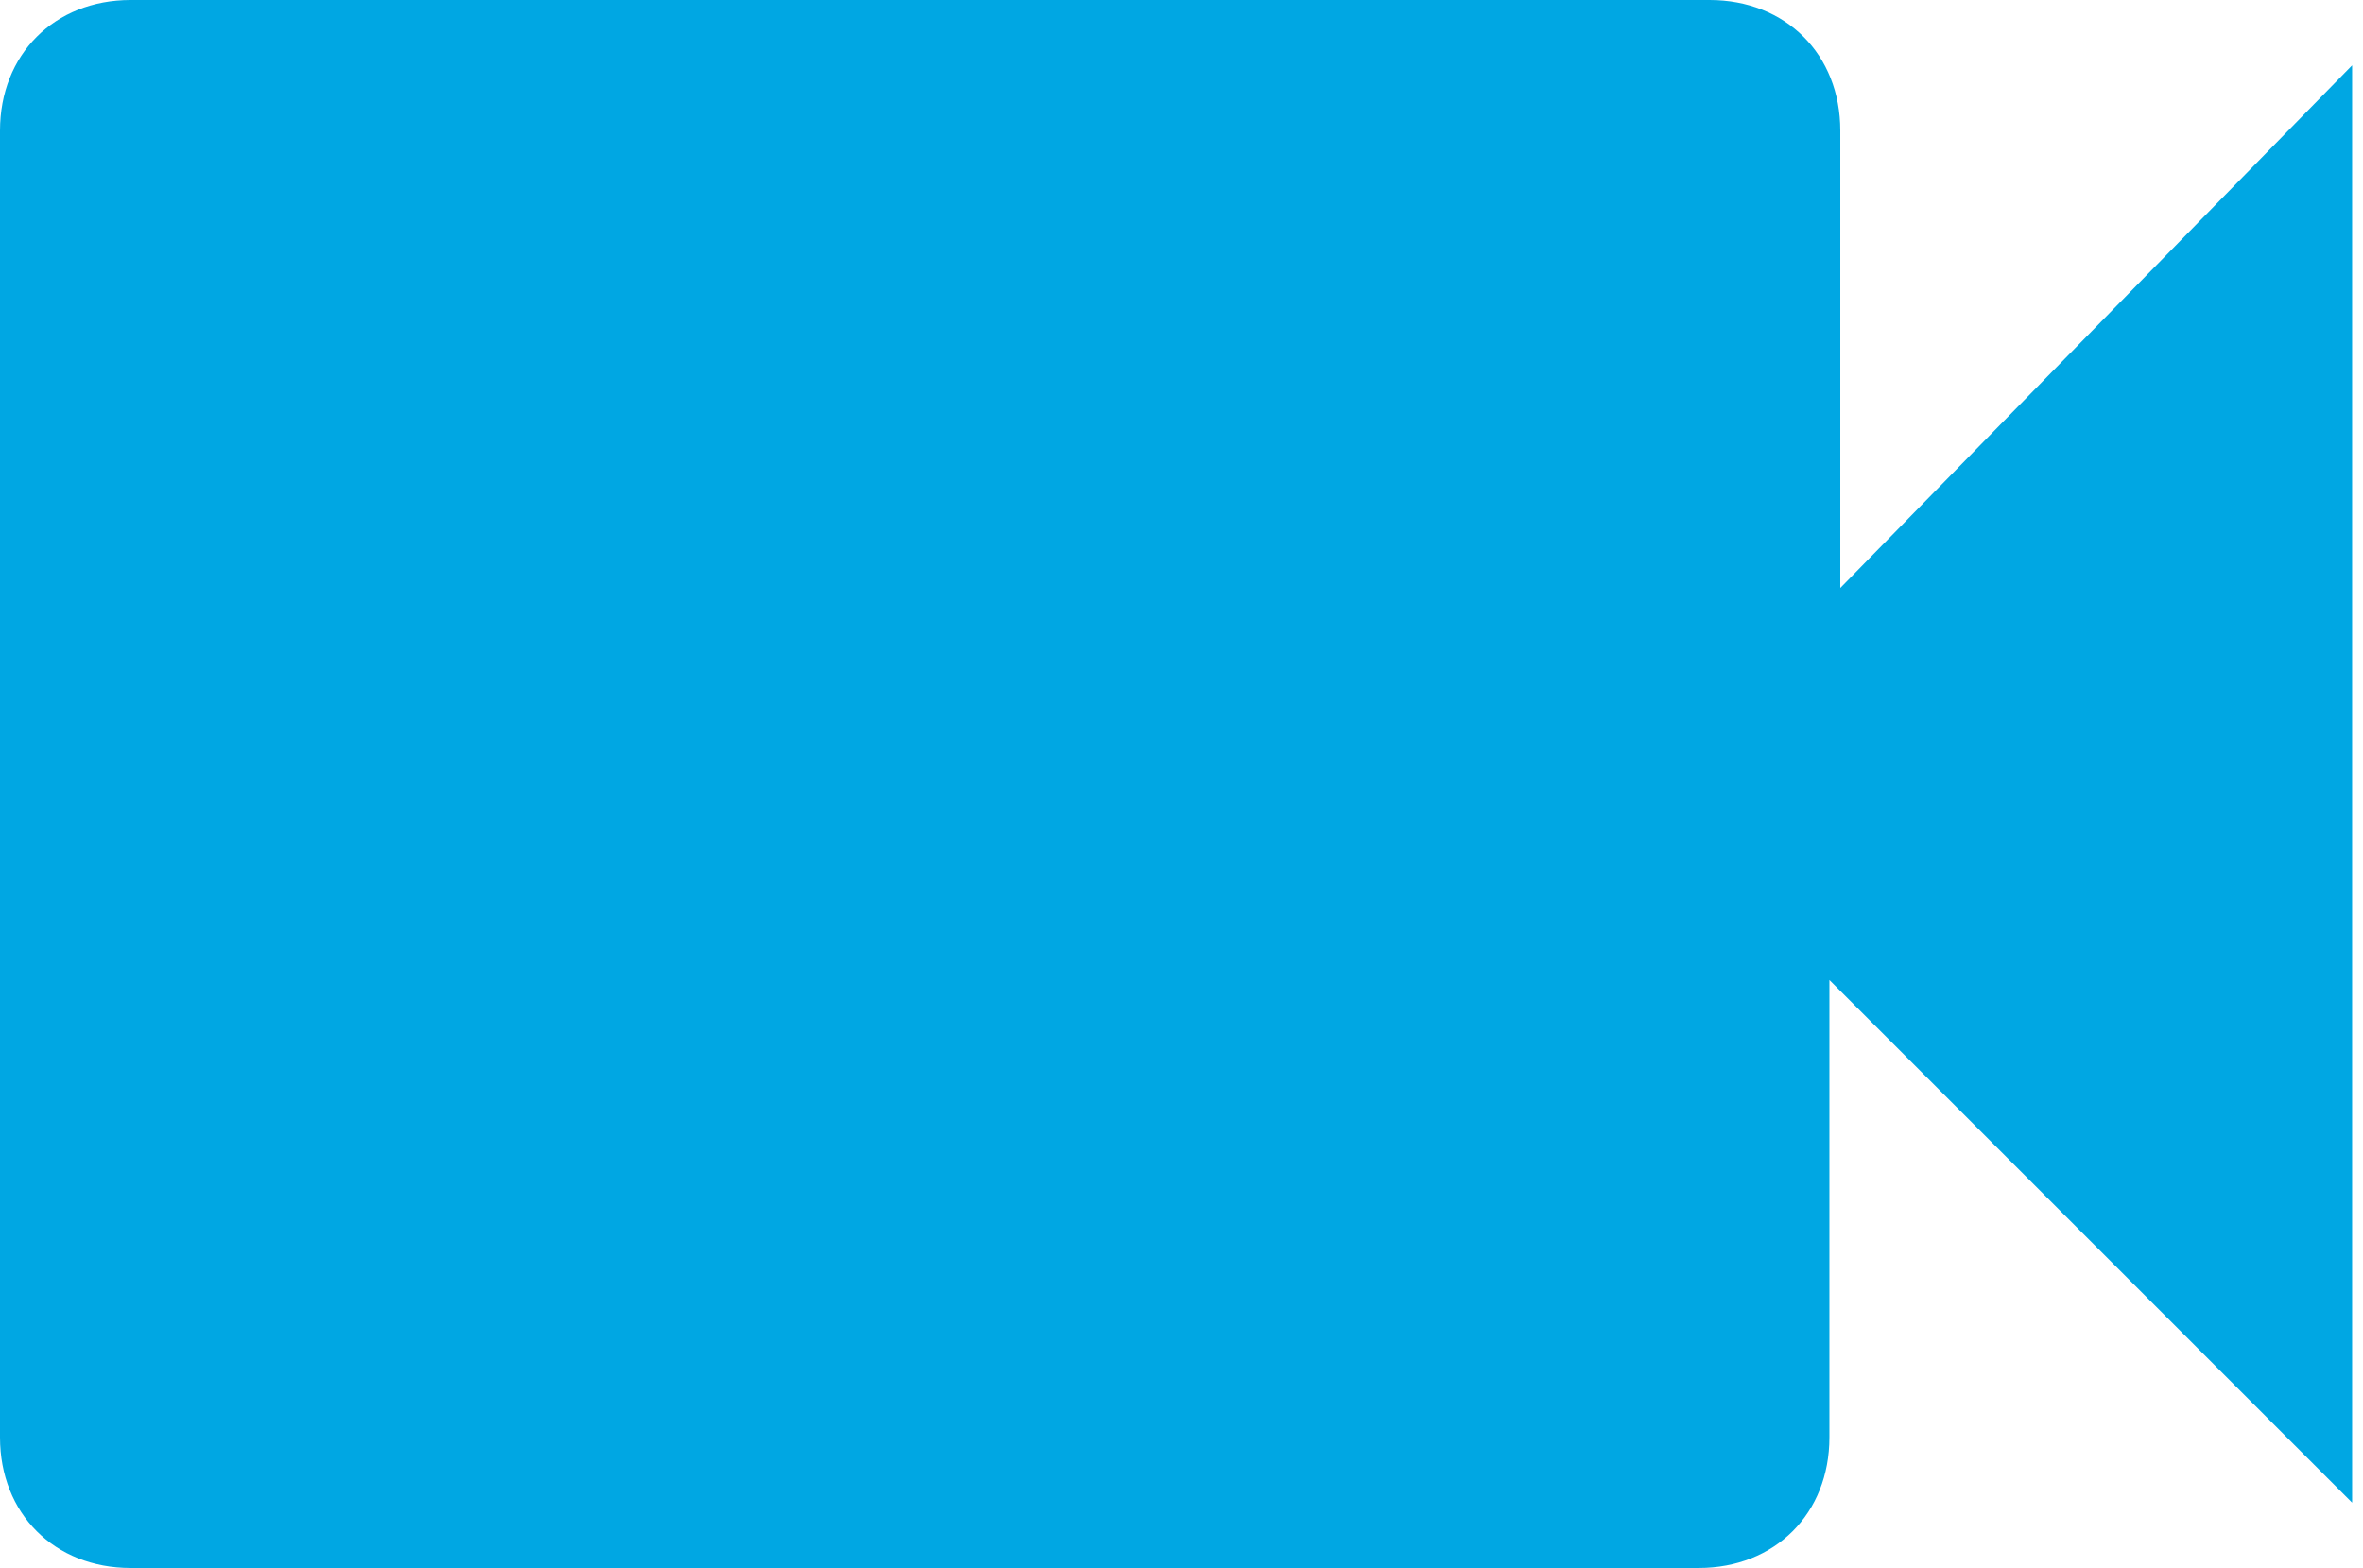
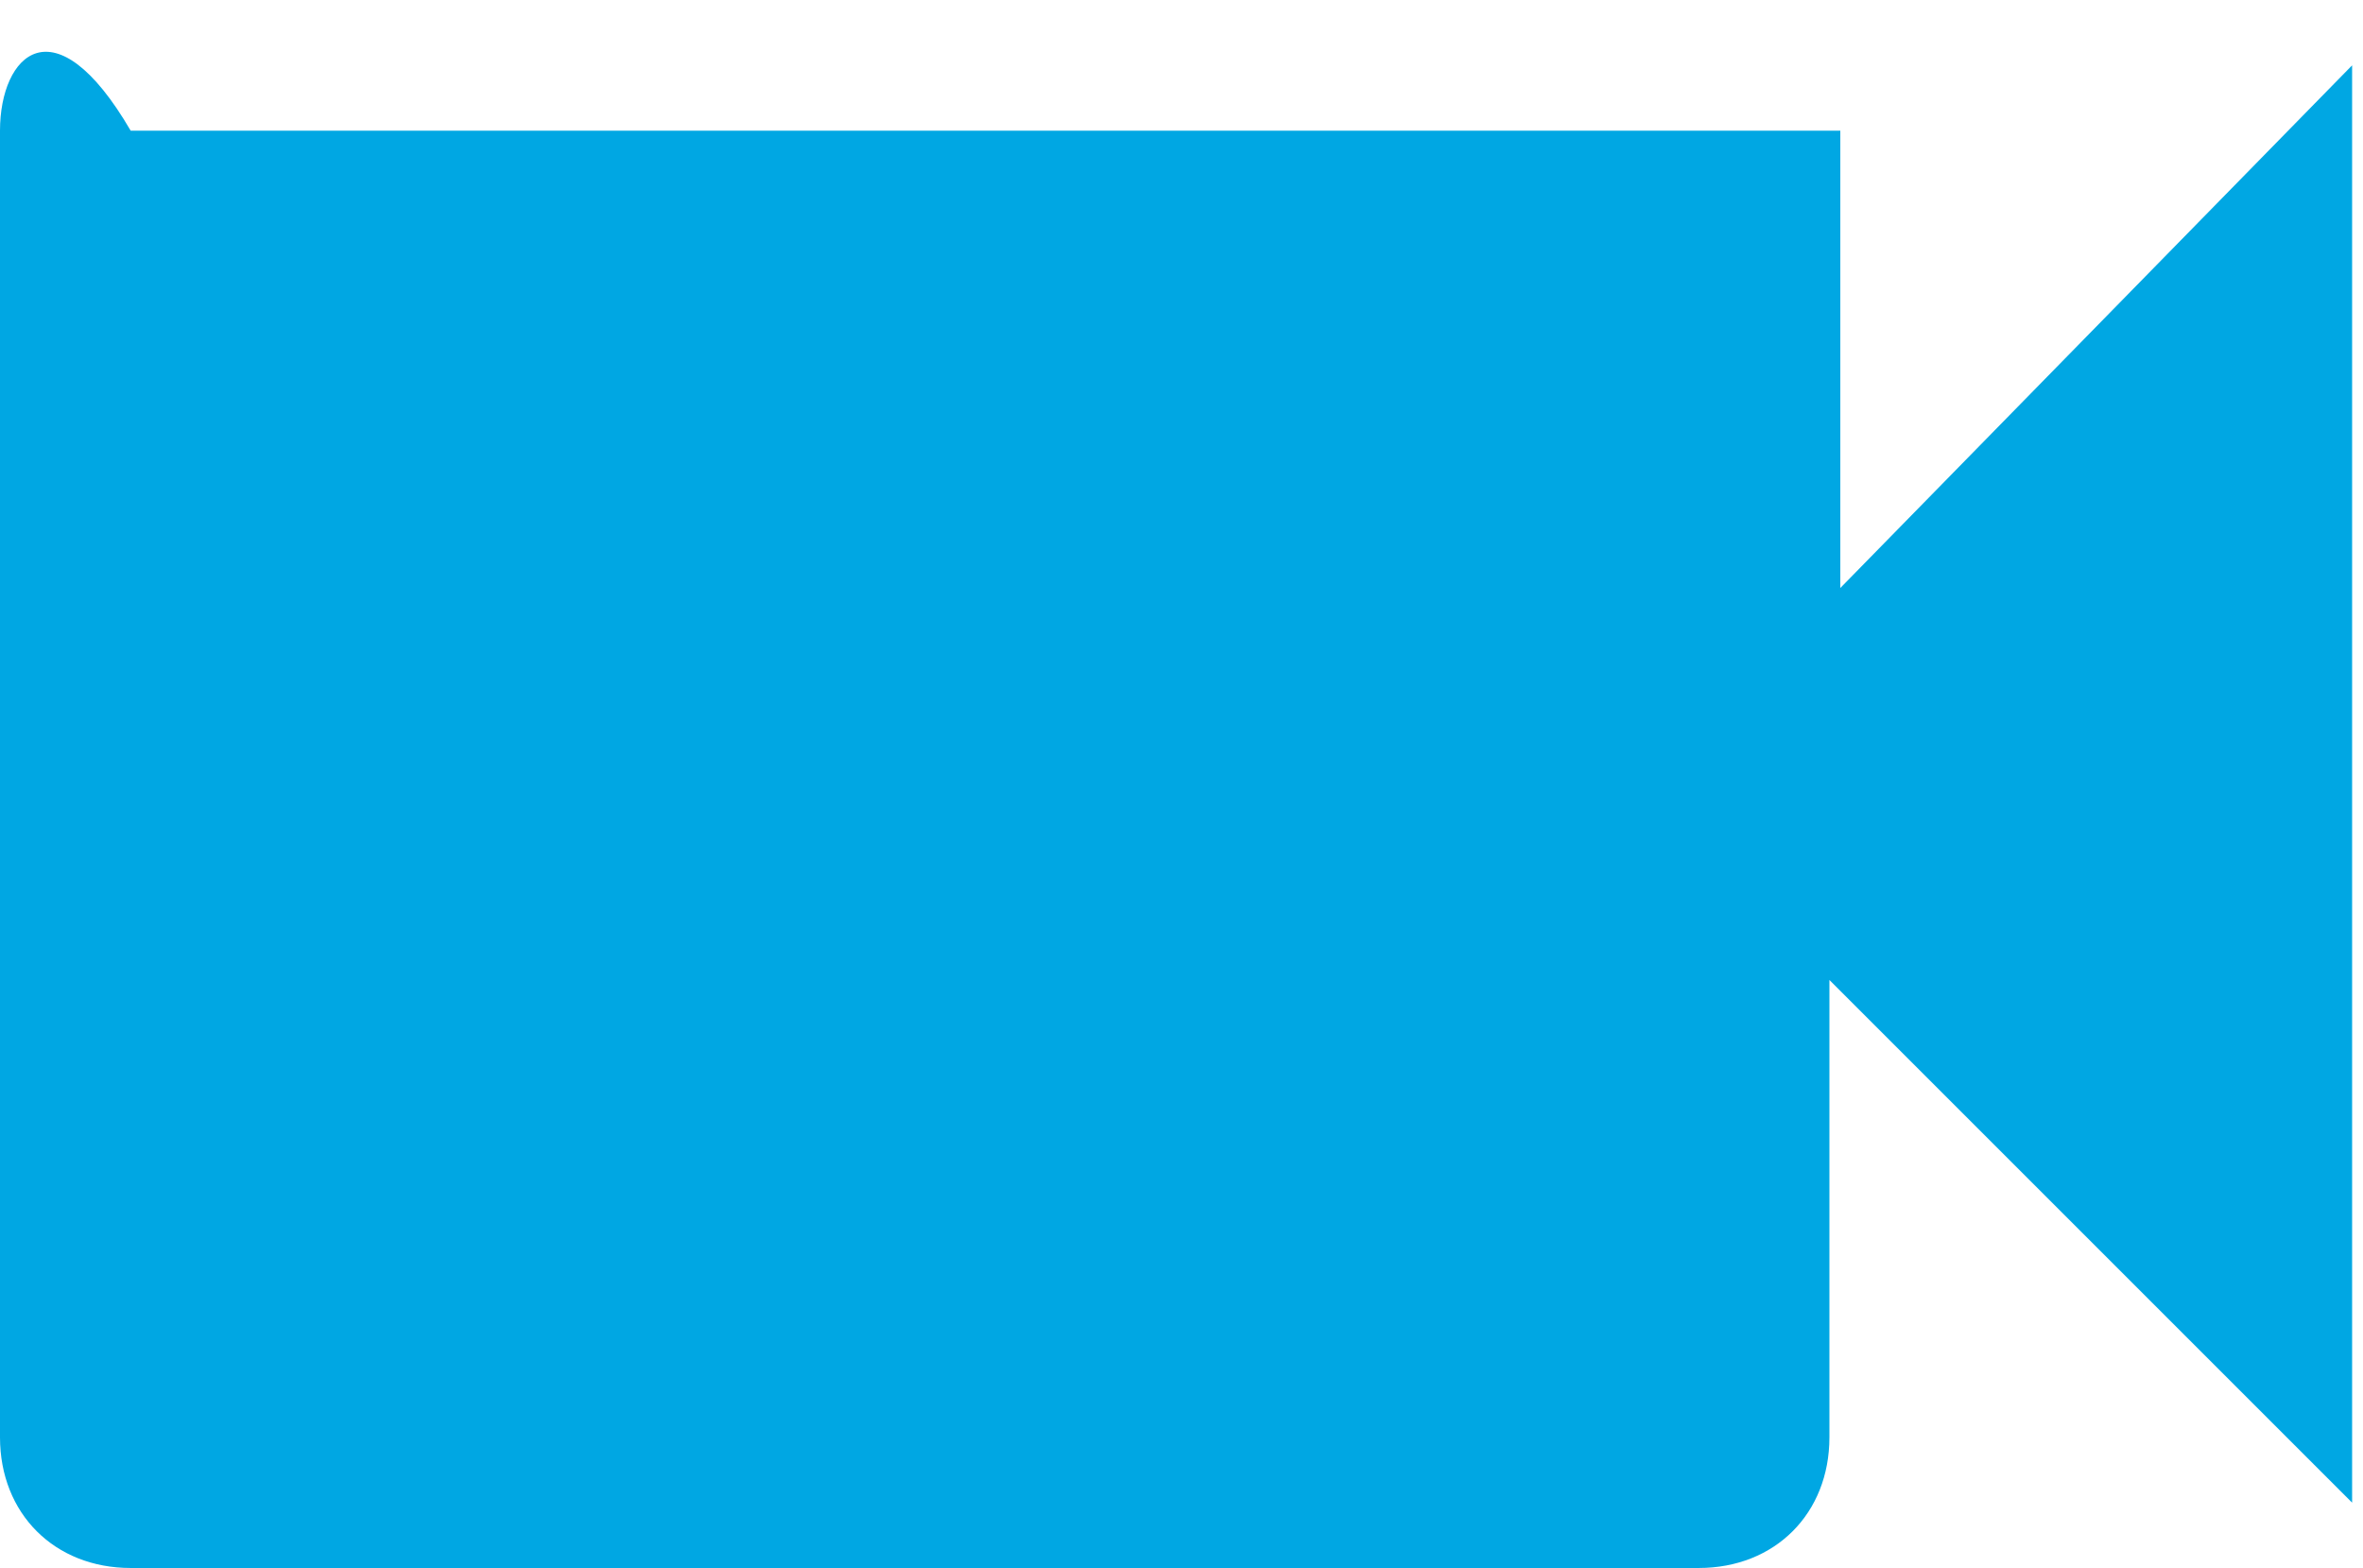
<svg xmlns="http://www.w3.org/2000/svg" version="1.1" id="Calque_1" x="0px" y="0px" viewBox="0 0 21.7 14.4" style="enable-background:new 0 0 21.7 14.4;" xml:space="preserve">
  <style type="text/css">
	.st0{fill:#00A7E3;}
</style>
-   <path id="video" class="st0" d="M16.9,5.4V1.2c0-0.7-0.5-1.2-1.2-1.2l0,0H1.2C0.5,0,0,0.5,0,1.2v12c0,0.7,0.5,1.2,1.2,1.2l0,0h14.4  c0.7,0,1.2-0.5,1.2-1.2l0,0V9l4.8,4.8V0.6L16.9,5.4z" />
+   <path id="video" class="st0" d="M16.9,5.4V1.2l0,0H1.2C0.5,0,0,0.5,0,1.2v12c0,0.7,0.5,1.2,1.2,1.2l0,0h14.4  c0.7,0,1.2-0.5,1.2-1.2l0,0V9l4.8,4.8V0.6L16.9,5.4z" />
</svg>